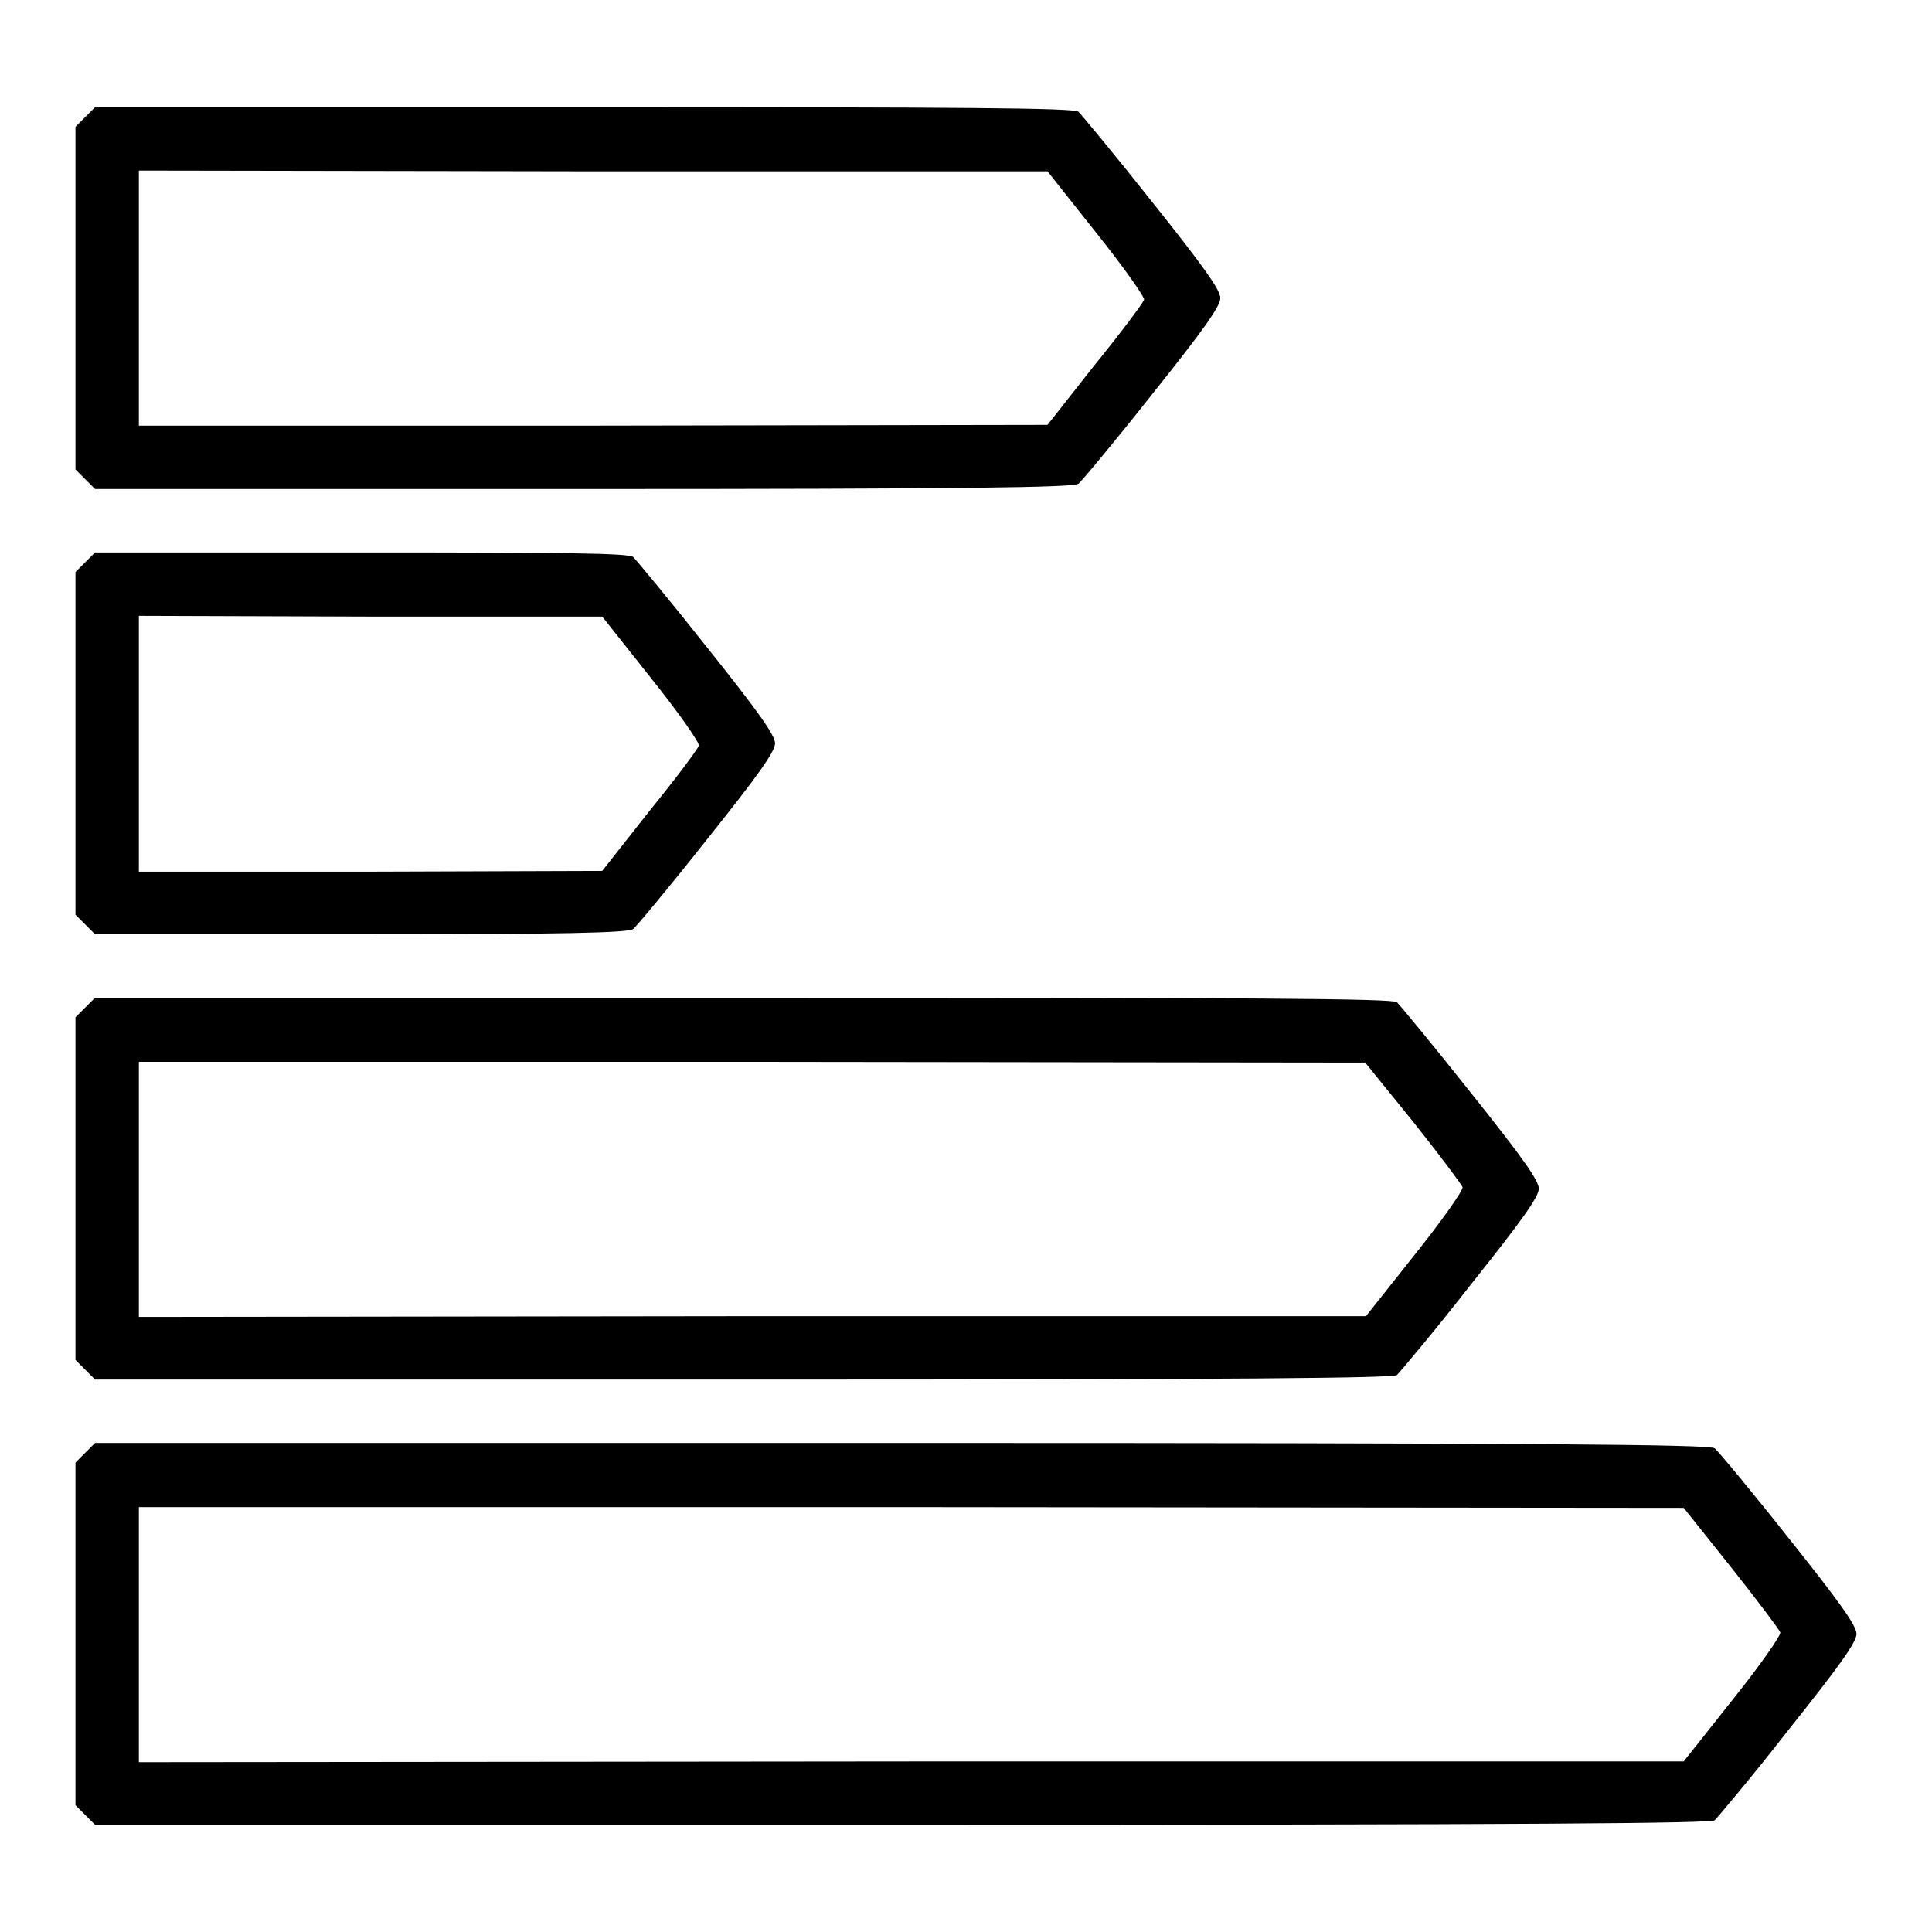
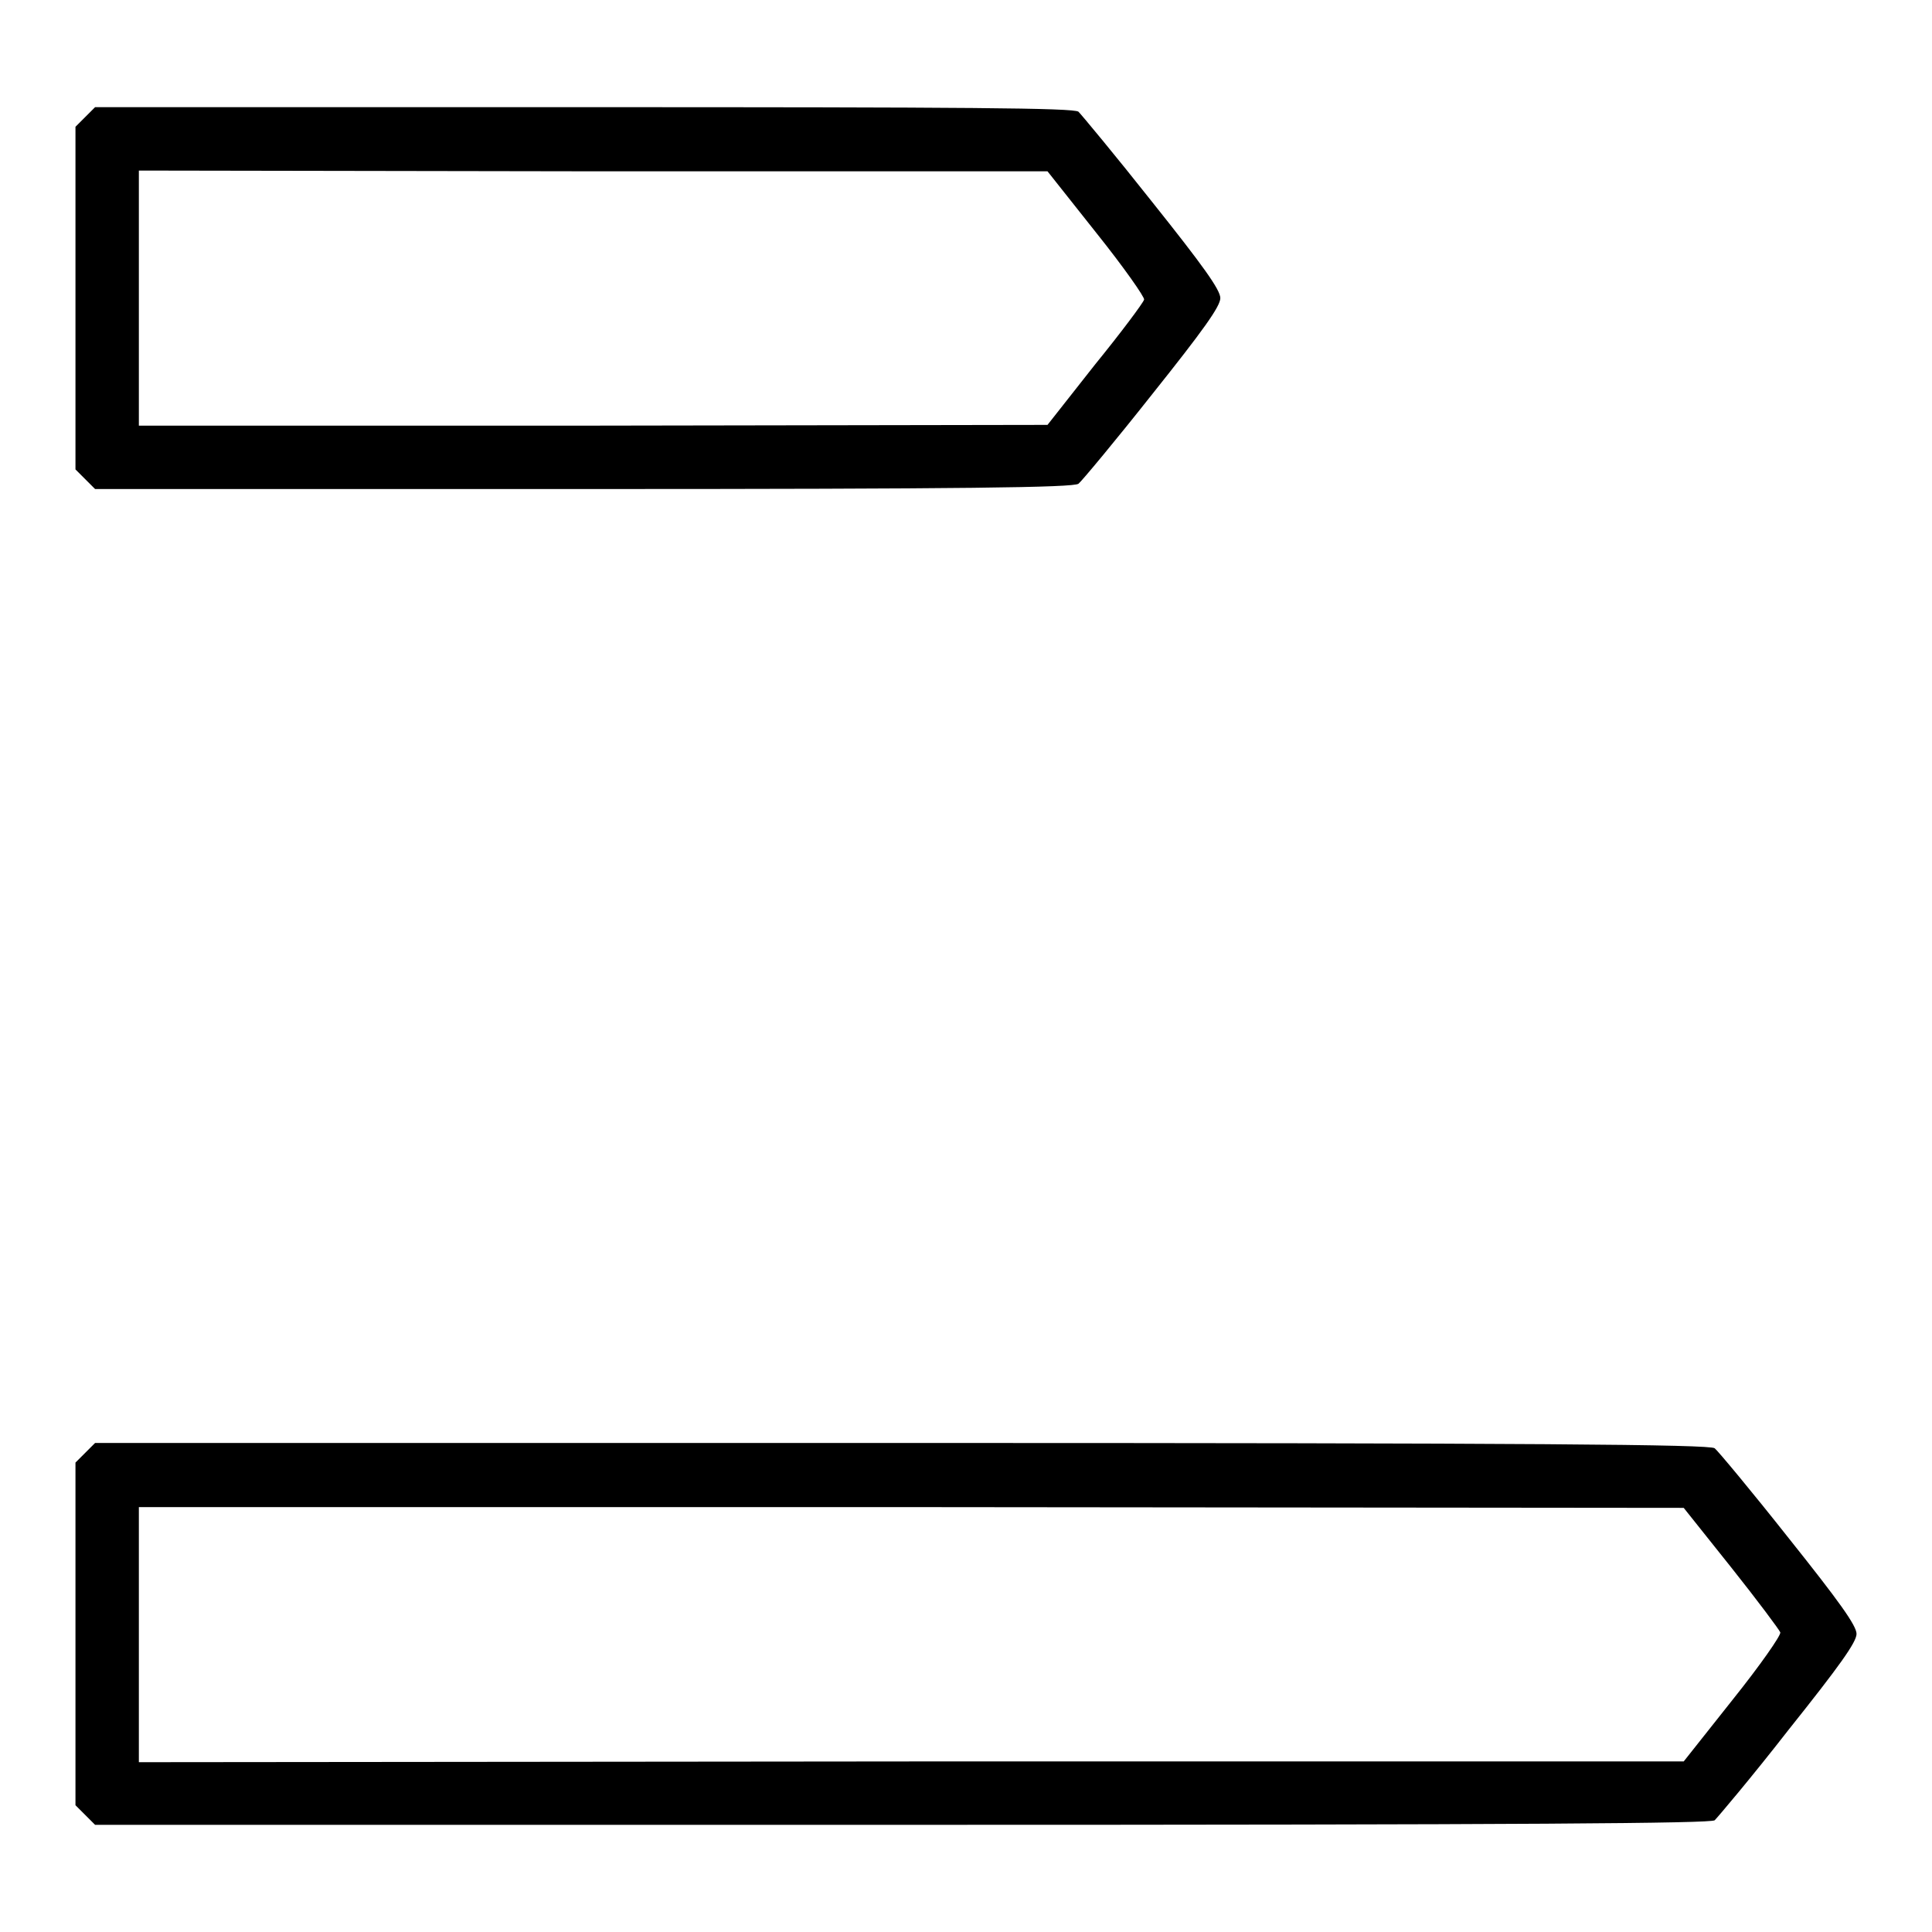
<svg xmlns="http://www.w3.org/2000/svg" version="1.1" x="0px" y="0px" viewBox="0 0 256 256" enable-background="new 0 0 256 256" xml:space="preserve">
  <g>
    <g>
      <g>
        <path fill="#000000" d="M11.3,15.5L10,16.8v22.7v22.7l1.3,1.3l1.3,1.3h64.7c50.9,0,64.9-0.2,65.6-0.7c0.4-0.3,4.9-5.7,9.8-11.9c6.7-8.4,9-11.6,9-12.7s-2.3-4.3-9-12.7c-4.9-6.2-9.4-11.6-9.8-12c-0.7-0.5-14.6-0.6-65.6-0.6H12.6L11.3,15.5z M145.3,30.9c3.6,4.5,6.4,8.5,6.3,8.8c-0.1,0.4-3,4.3-6.5,8.6l-6.3,8l-60.2,0.1H18.4V39.5V22.6l60.2,0.1h60.2L145.3,30.9z" />
-         <path fill="#000000" d="M11.3,74.5L10,75.8v22.7v22.7l1.3,1.3l1.3,1.3h35.2c27.3,0,35.4-0.2,36.1-0.7c0.4-0.3,4.9-5.7,9.8-11.9c6.7-8.4,9-11.6,9-12.7s-2.3-4.3-9-12.7c-4.9-6.2-9.4-11.6-9.8-12c-0.7-0.5-8.7-0.6-36.1-0.6H12.6L11.3,74.5z M86.3,89.9c3.6,4.5,6.4,8.5,6.3,8.9c-0.1,0.4-3,4.3-6.5,8.6l-6.3,8l-30.7,0.1H18.4V98.5V81.6l30.7,0.1h30.7L86.3,89.9z" />
-         <path fill="#000000" d="M11.3,133.5l-1.3,1.3v22.7v22.7l1.3,1.3l1.3,1.3h85.8c67.8,0,86-0.2,86.7-0.6c0.4-0.4,4.9-5.7,9.8-12c6.7-8.4,9-11.6,9-12.7s-2.3-4.3-9-12.7c-4.9-6.2-9.4-11.6-9.8-12c-0.7-0.5-18.9-0.6-86.7-0.6H12.6L11.3,133.5z M187.3,148.7c3.5,4.4,6.4,8.3,6.5,8.6c0.1,0.4-2.7,4.4-6.3,8.9l-6.5,8.2H99.7l-81.3,0.1v-16.9v-16.9h81.3l81.2,0.1L187.3,148.7z" />
        <path fill="#000000" d="M11.3,192.5l-1.3,1.3v22.7v22.7l1.3,1.3l1.3,1.3h106.9c84.7,0,107-0.2,107.7-0.6c0.4-0.4,4.9-5.7,9.8-12c6.7-8.4,9-11.6,9-12.7s-2.3-4.3-9-12.7c-4.9-6.2-9.4-11.6-9.8-11.9c-0.7-0.5-23.1-0.7-107.7-0.7H12.6L11.3,192.5z M229.4,207.7c3.5,4.4,6.4,8.3,6.5,8.6c0.1,0.4-2.7,4.4-6.3,8.9l-6.5,8.2H120.8l-102.4,0.1v-16.9v-16.9h102.4l102.3,0.1L229.4,207.7z" />
      </g>
    </g>
  </g>
</svg>